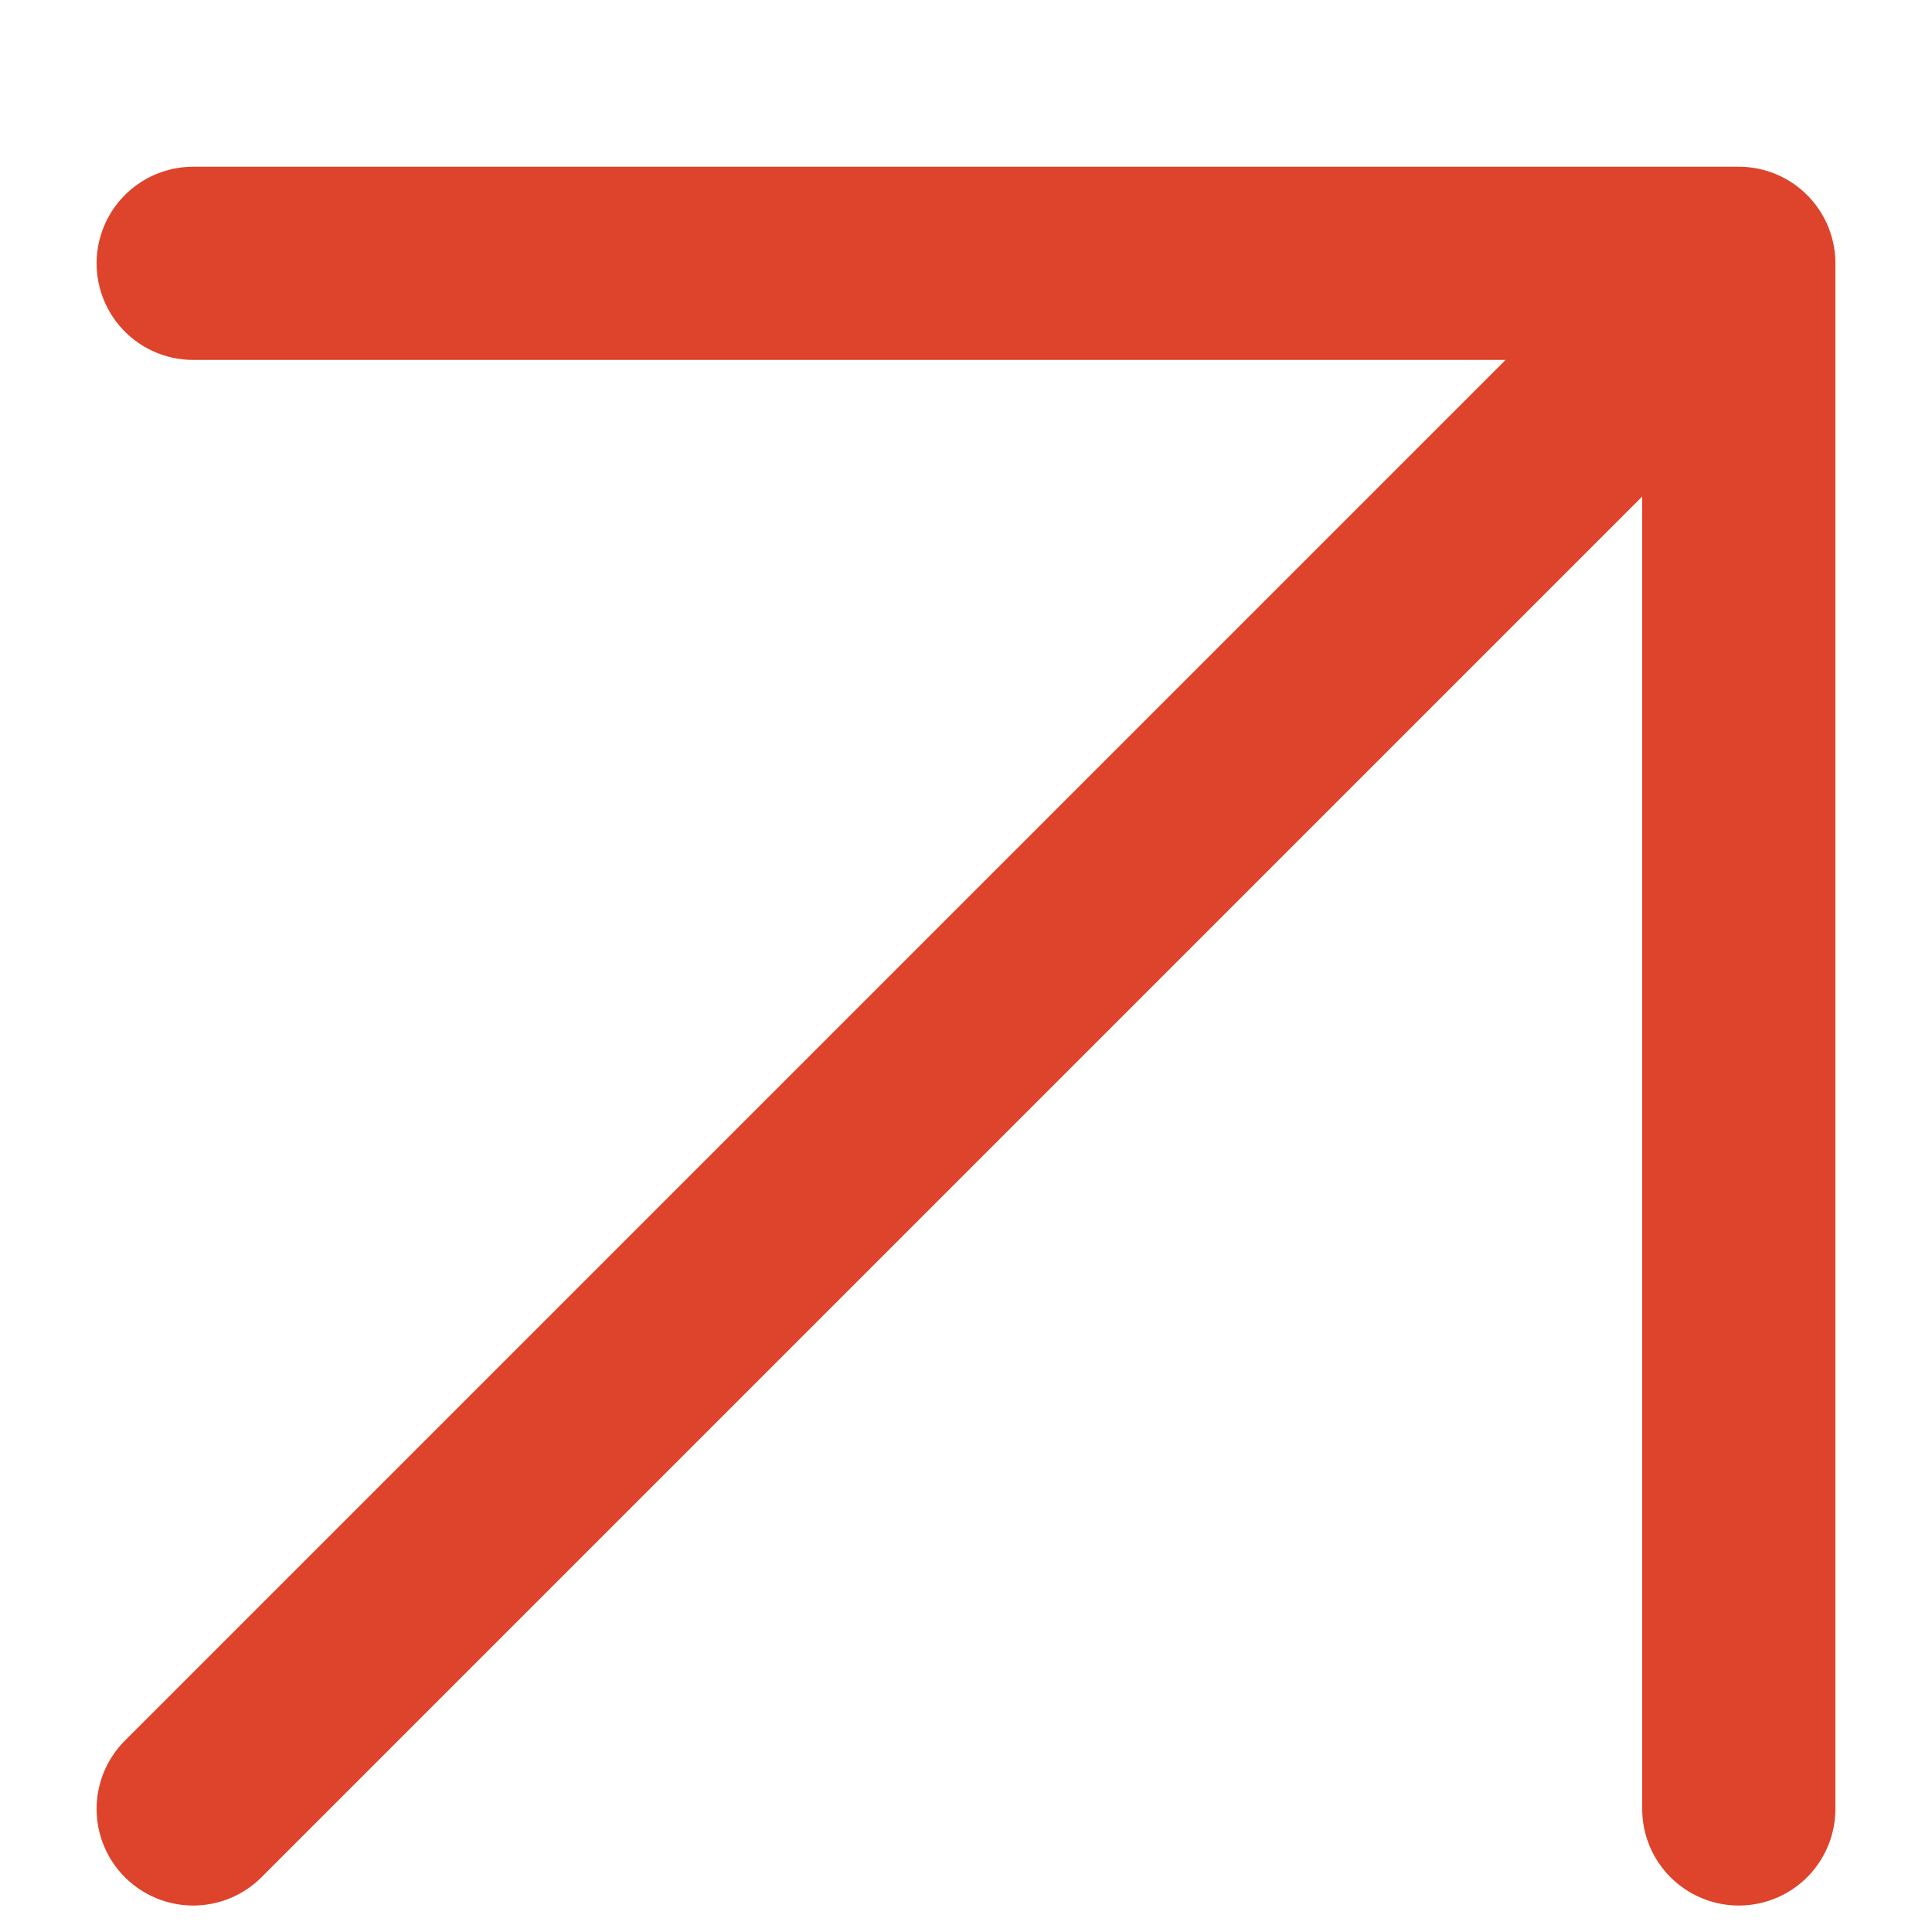
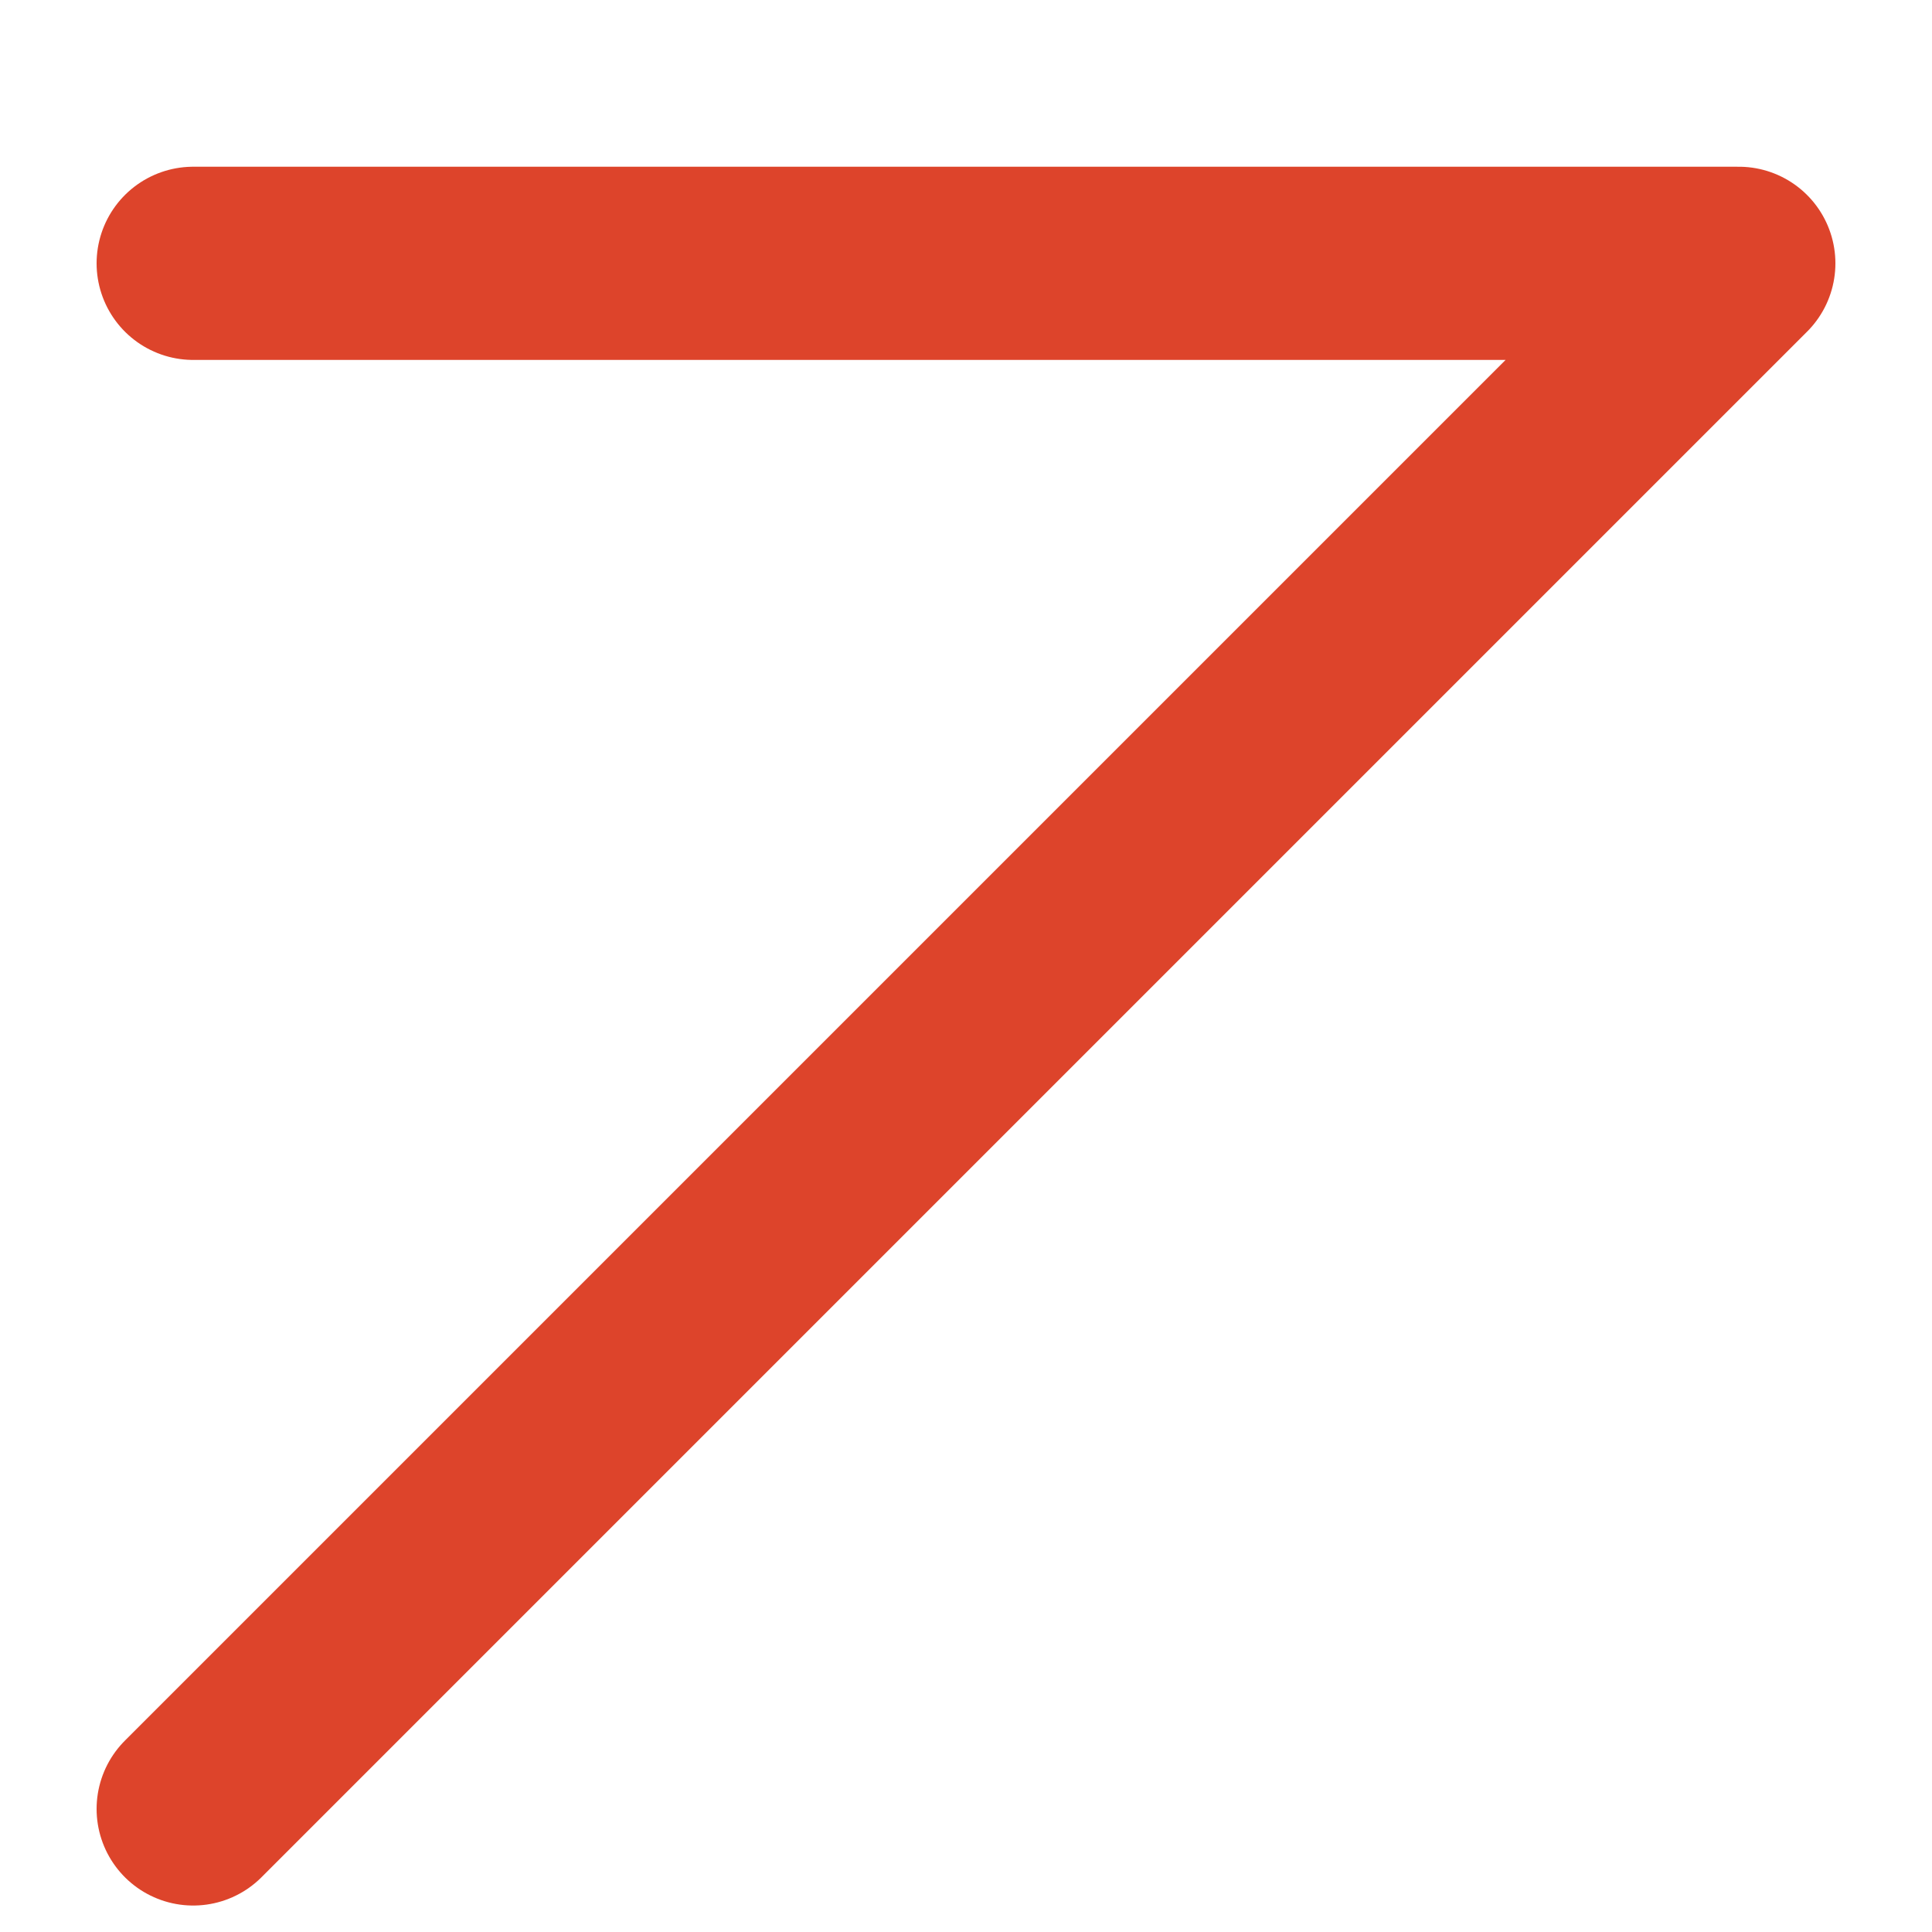
<svg xmlns="http://www.w3.org/2000/svg" width="10" height="10" viewBox="0 0 10 10" fill="none">
-   <path d="M1 1.363L9 1.363M9 1.363V9.363M9 1.363L1 9.363" stroke="#DD442B" stroke-linecap="round" stroke-linejoin="round" />
+   <path d="M1 1.363L9 1.363M9 1.363M9 1.363L1 9.363" stroke="#DD442B" stroke-linecap="round" stroke-linejoin="round" />
</svg>